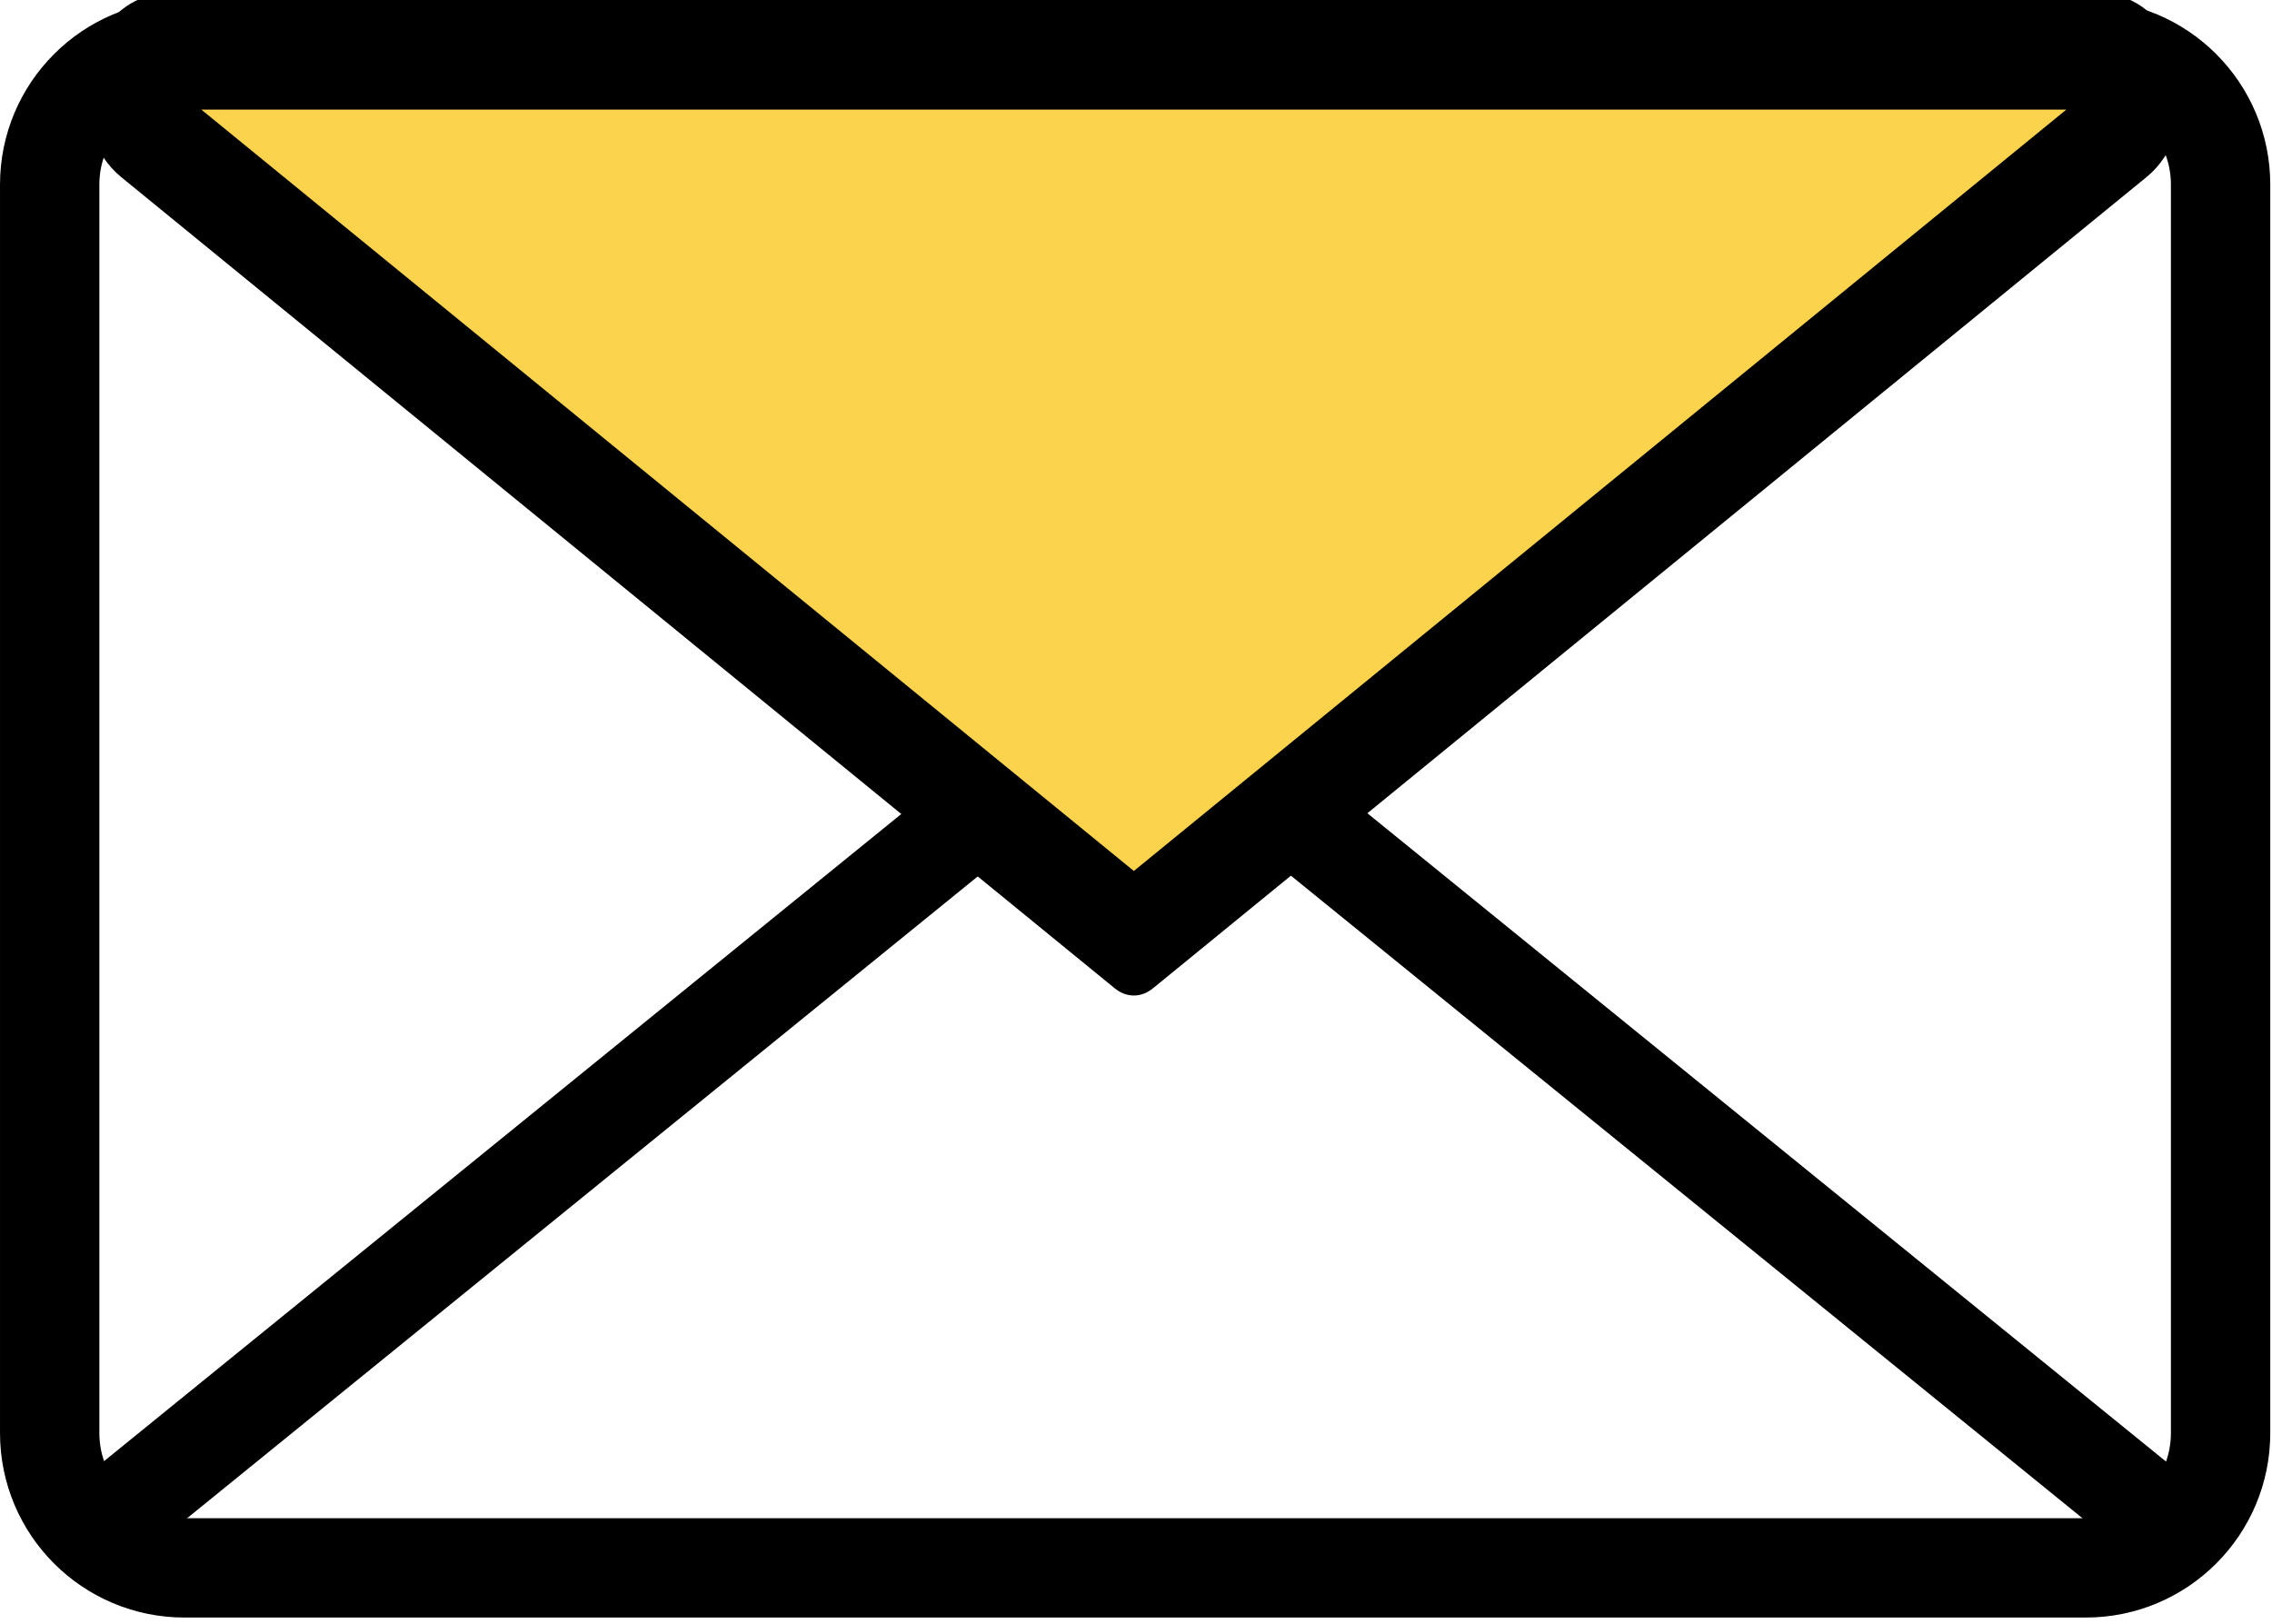
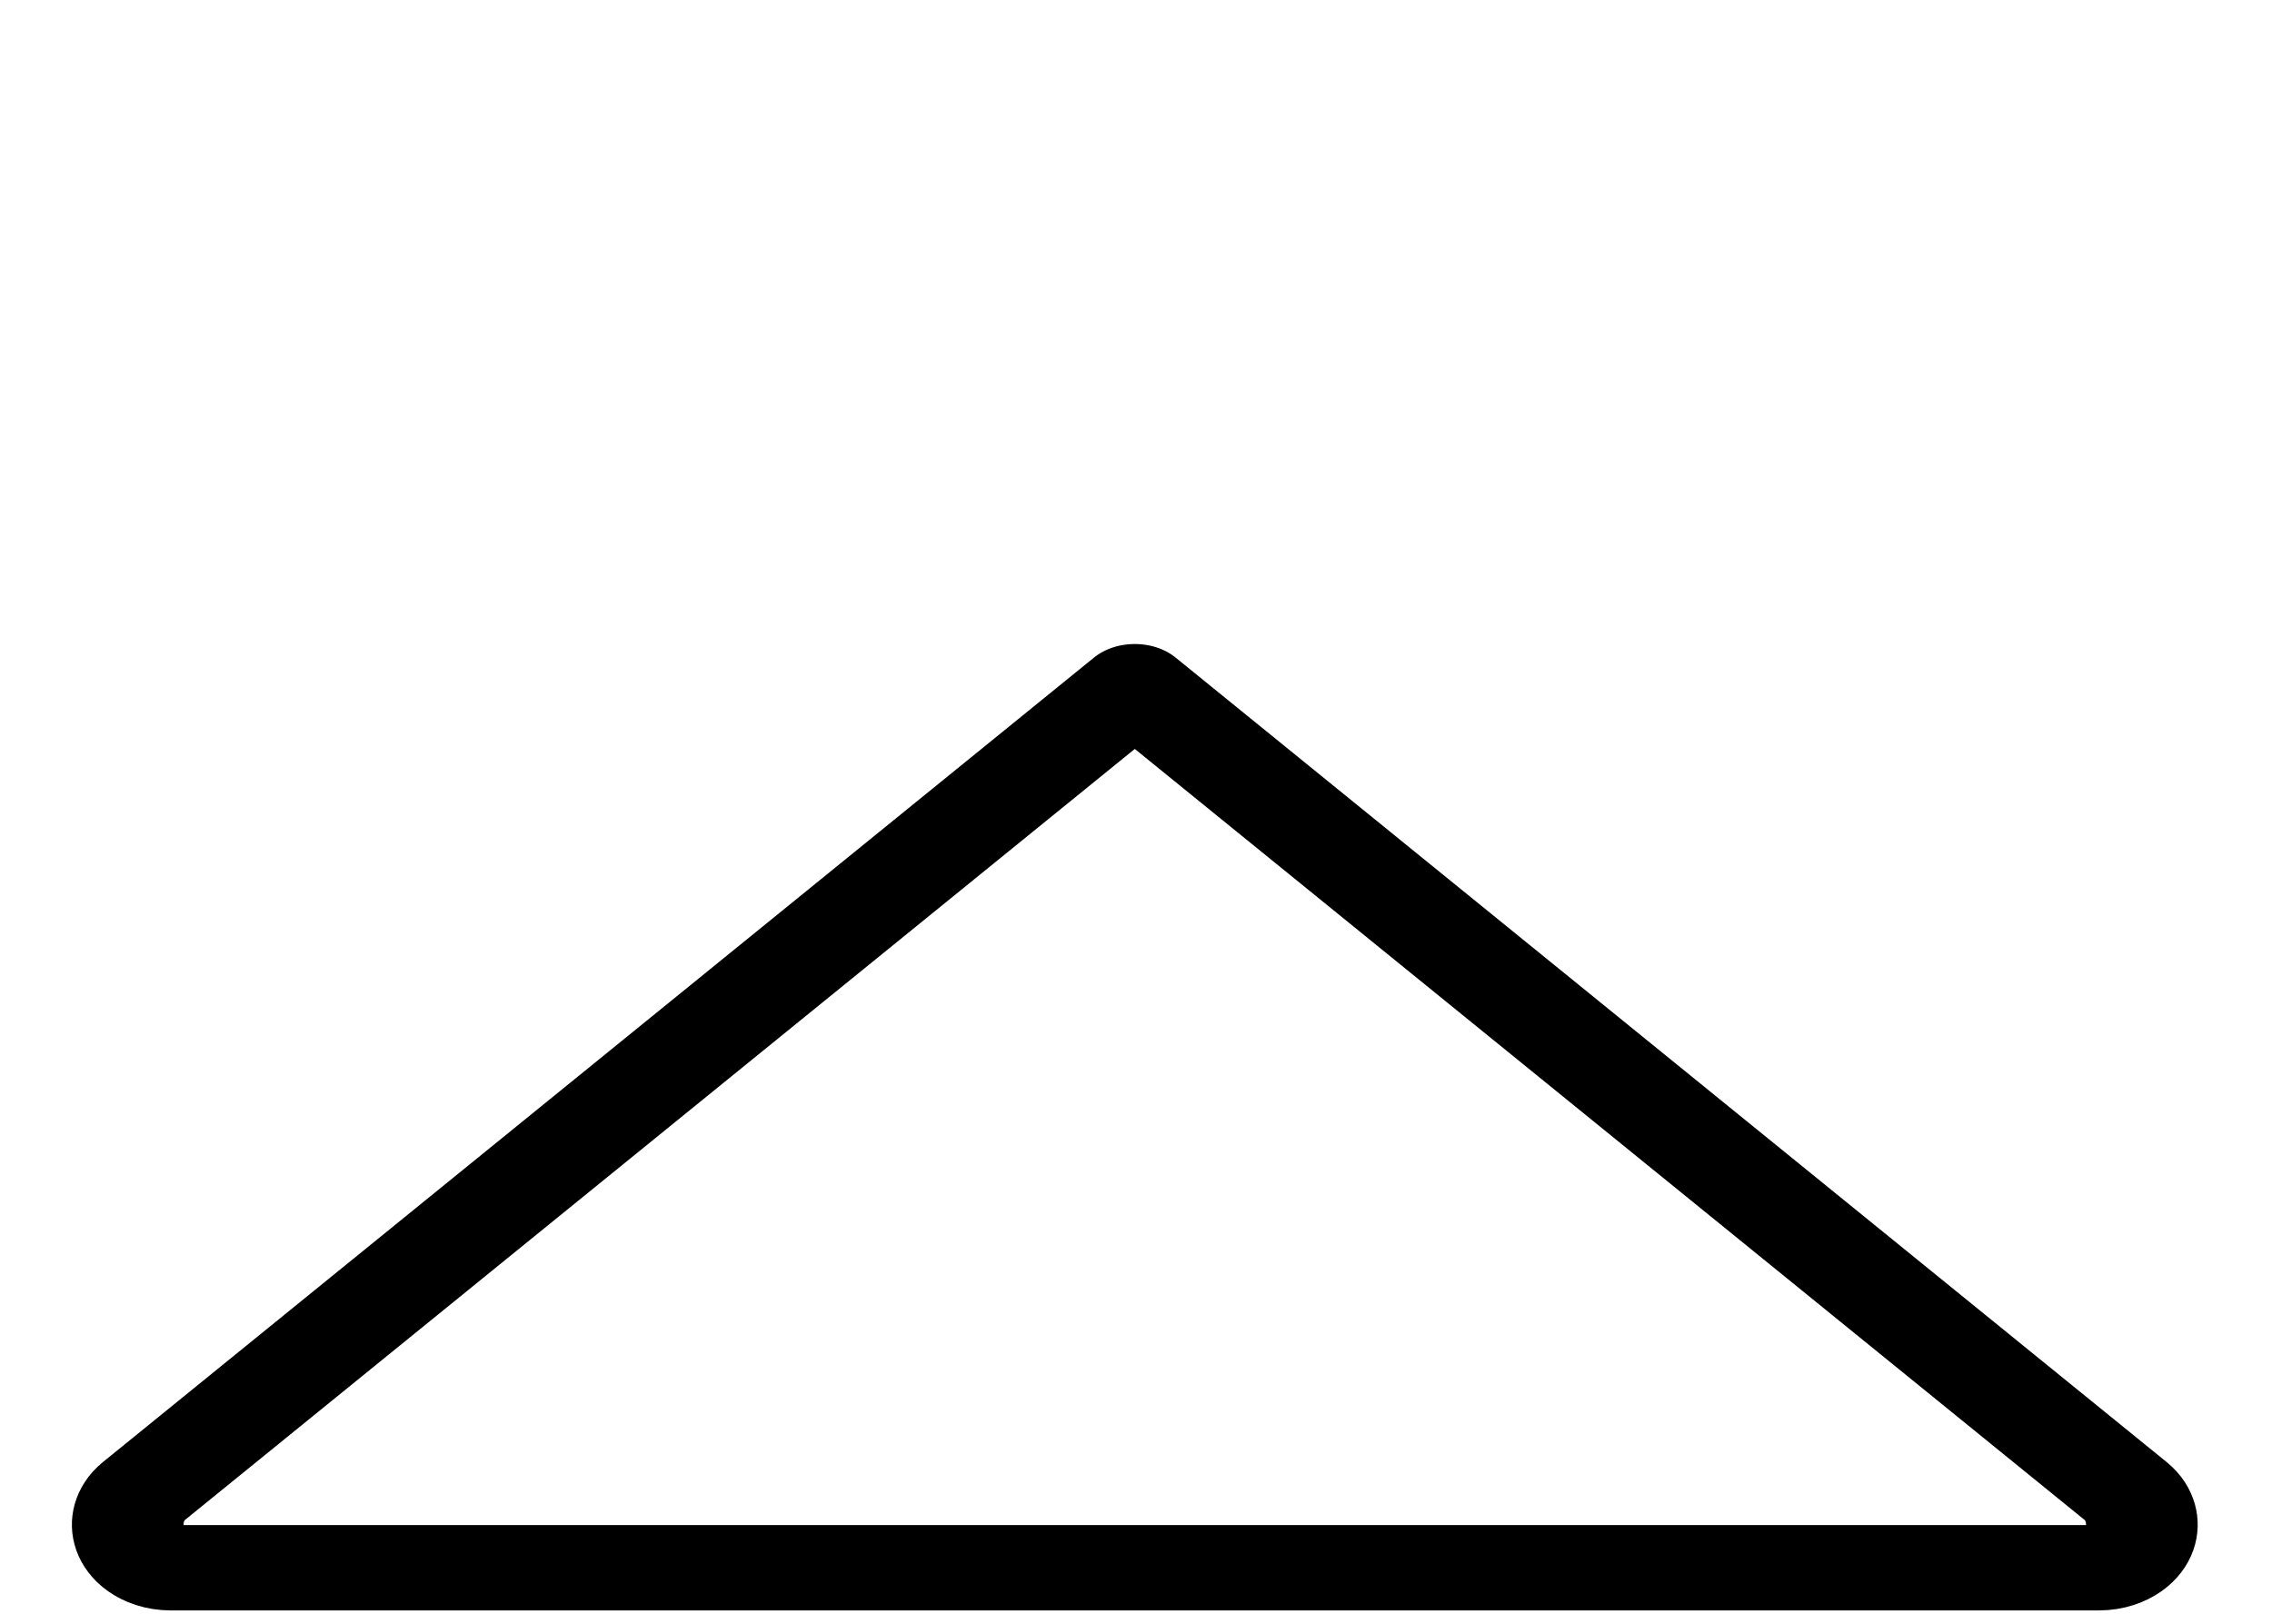
<svg xmlns="http://www.w3.org/2000/svg" width="100%" height="100%" viewBox="0 0 319 228" version="1.1" xml:space="preserve" style="fill-rule:evenodd;clip-rule:evenodd;stroke-linecap:round;stroke-linejoin:round;stroke-miterlimit:1.5;">
  <g transform="matrix(1,0,0,1,-620.612,-1237.42)">
    <g>
-       <path d="M913.459,1244.4C923.916,1244.4 932.393,1252.88 932.393,1263.33C932.393,1303.78 932.393,1398.19 932.393,1438.63C932.393,1449.09 923.916,1457.56 913.459,1457.56C858.799,1457.56 701.182,1457.56 646.523,1457.56C636.066,1457.56 627.588,1449.09 627.588,1438.63C627.588,1398.19 627.588,1303.78 627.588,1263.33C627.588,1252.88 636.066,1244.4 646.523,1244.4C701.182,1244.4 858.799,1244.4 913.459,1244.4Z" style="fill:none;stroke:black;stroke-width:13.95px;" />
      <g transform="matrix(1.253,0,0,0.958,-124.474,-24.53)">
        <path d="M721.801,1417.92C721.801,1417.92 803.294,1504.44 832.865,1535.84C834.451,1537.52 835.055,1540.33 834.372,1542.85C833.689,1545.36 831.868,1547.05 829.825,1547.05C787.185,1547.05 656.416,1547.05 613.776,1547.05C611.733,1547.05 609.912,1545.36 609.229,1542.85C608.546,1540.33 609.15,1537.52 610.736,1535.84C640.308,1504.44 721.801,1417.92 721.801,1417.92Z" style="fill:none;stroke:black;stroke-width:12.51px;" />
      </g>
      <g transform="matrix(0.983,-5.27762e-18,7.41524e-18,-1.442,232.096,3559.86)">
-         <path d="M557.186,1519.29C557.186,1519.29 661.741,1577.48 699.1,1598.28C701.069,1599.37 701.815,1601.19 700.961,1602.83C700.108,1604.46 697.84,1605.55 695.297,1605.55C641.29,1605.55 473.081,1605.55 419.075,1605.55C416.532,1605.55 414.264,1604.46 413.41,1602.83C412.557,1601.19 413.302,1599.37 415.272,1598.28C452.631,1577.48 557.186,1519.29 557.186,1519.29Z" style="fill:rgb(252,211,77);stroke:black;stroke-width:11.31px;" />
-       </g>
+         </g>
    </g>
  </g>
</svg>